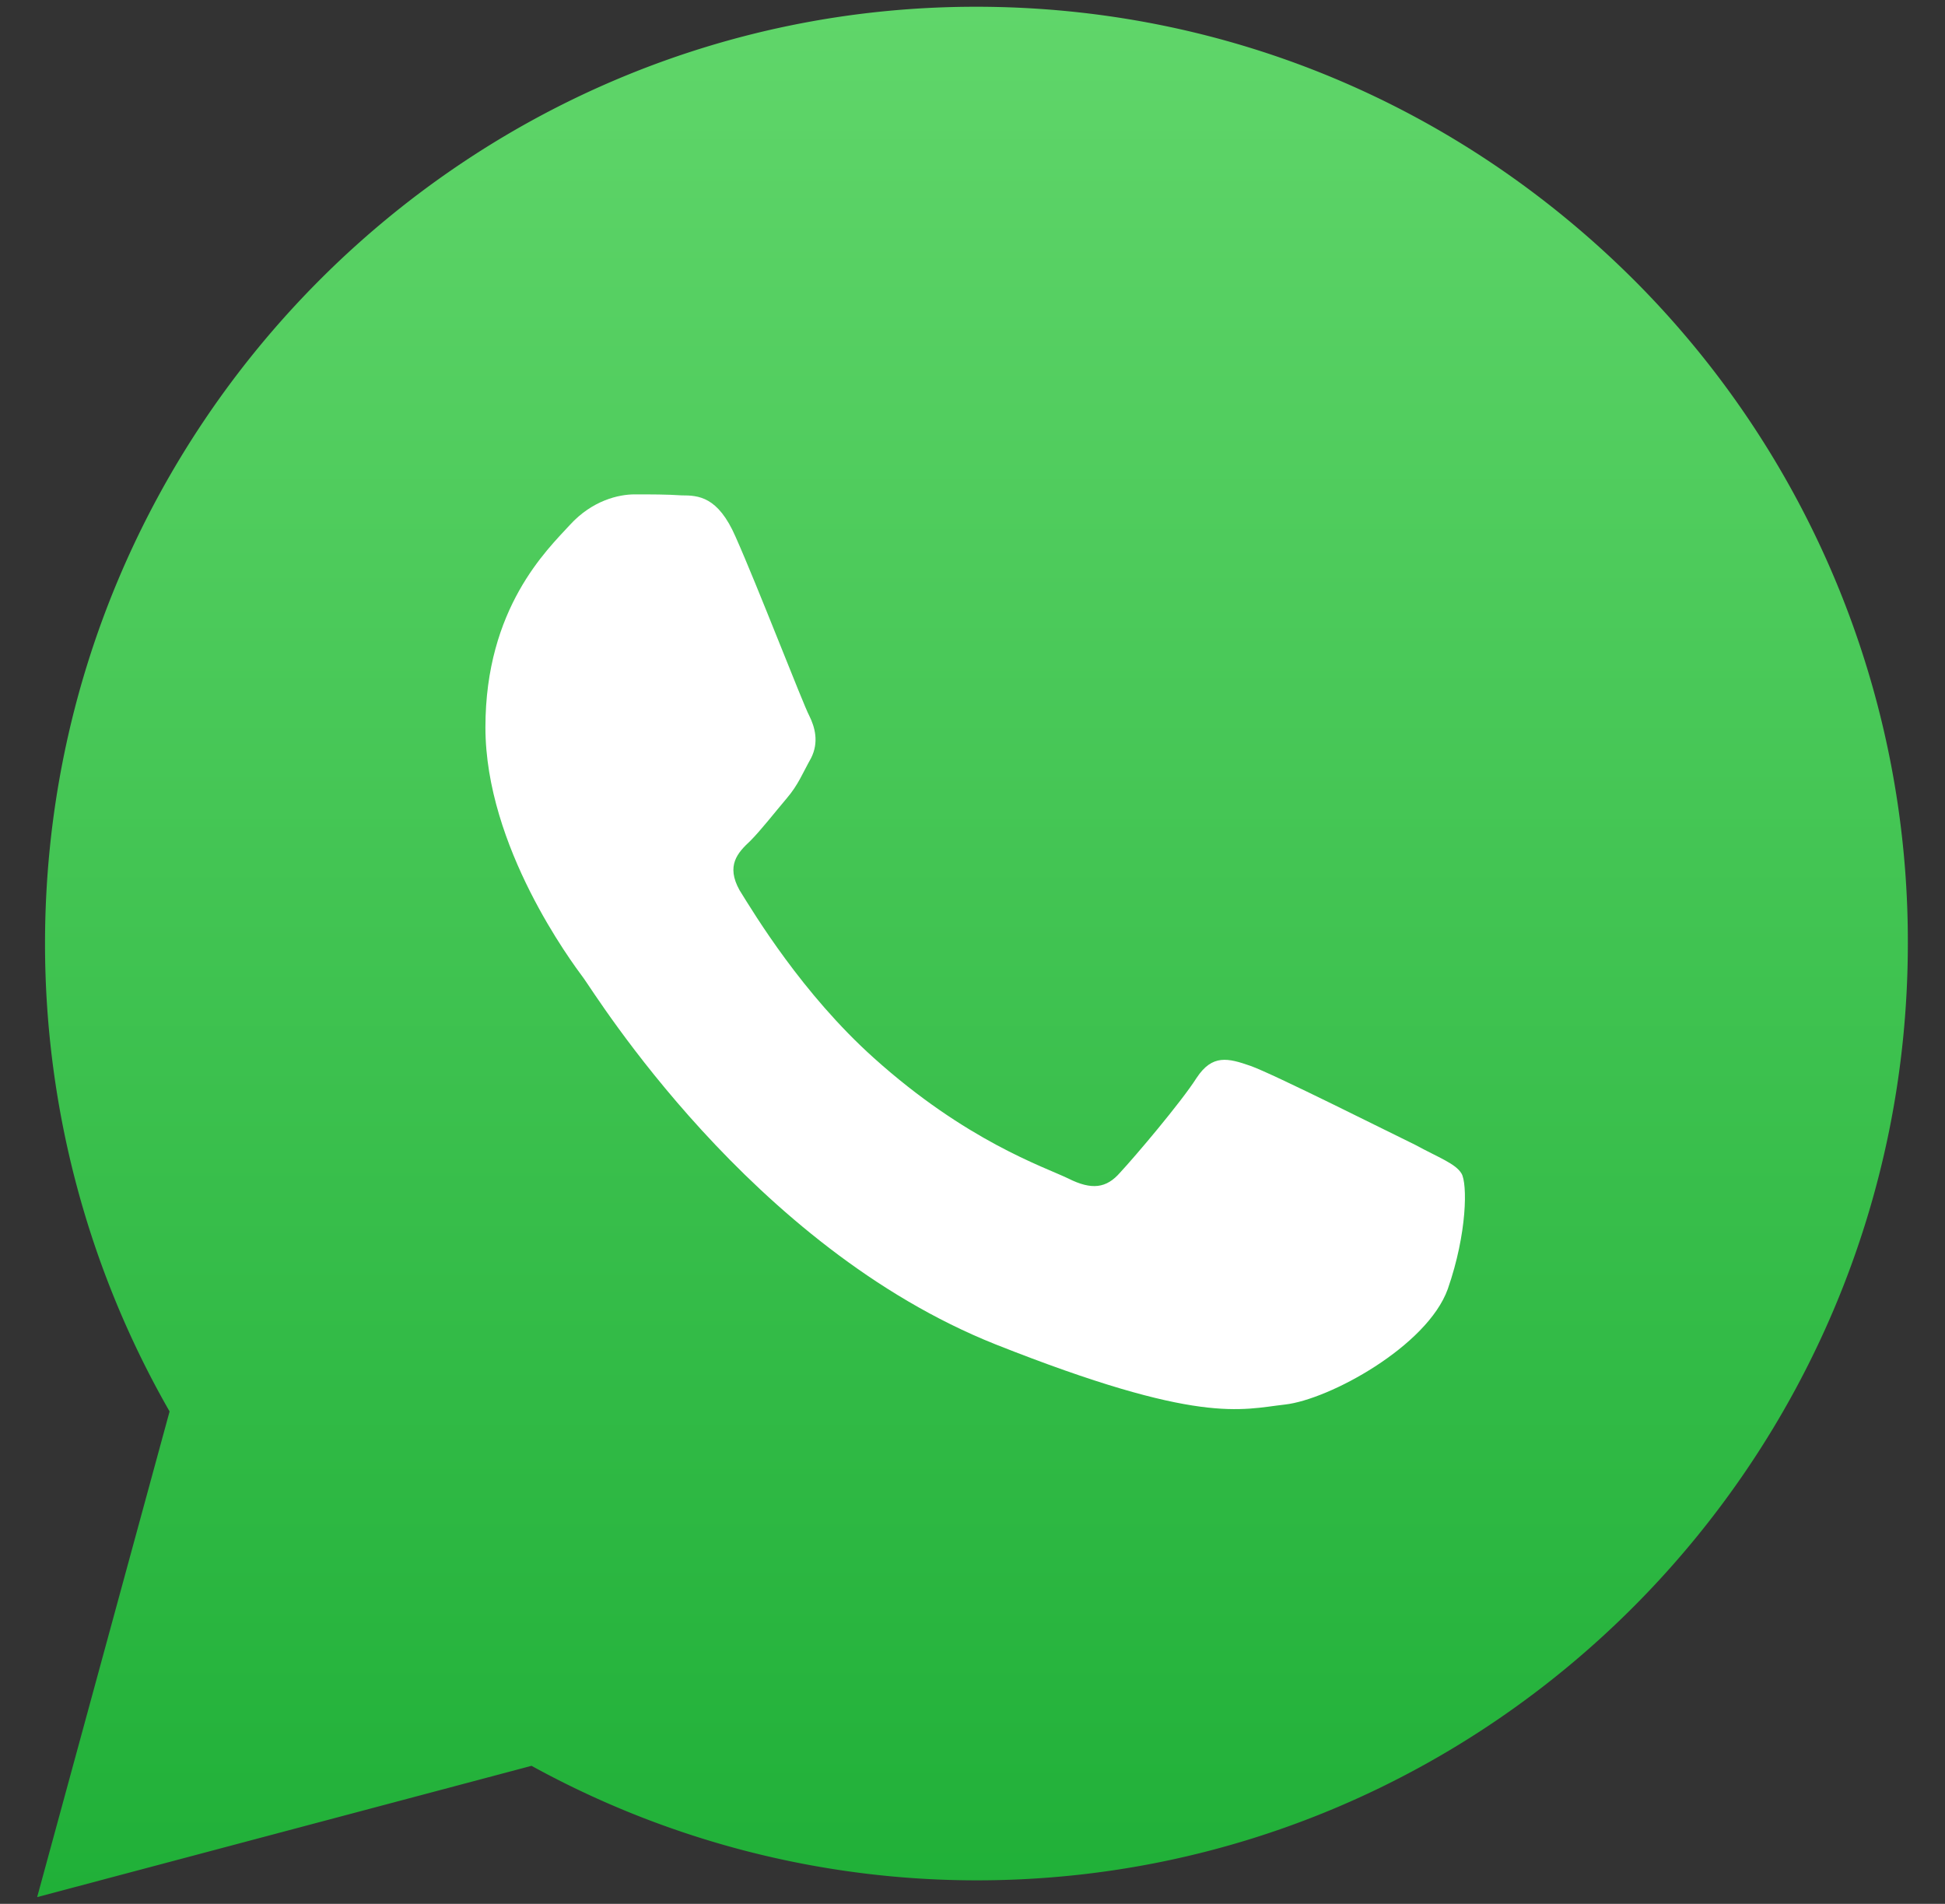
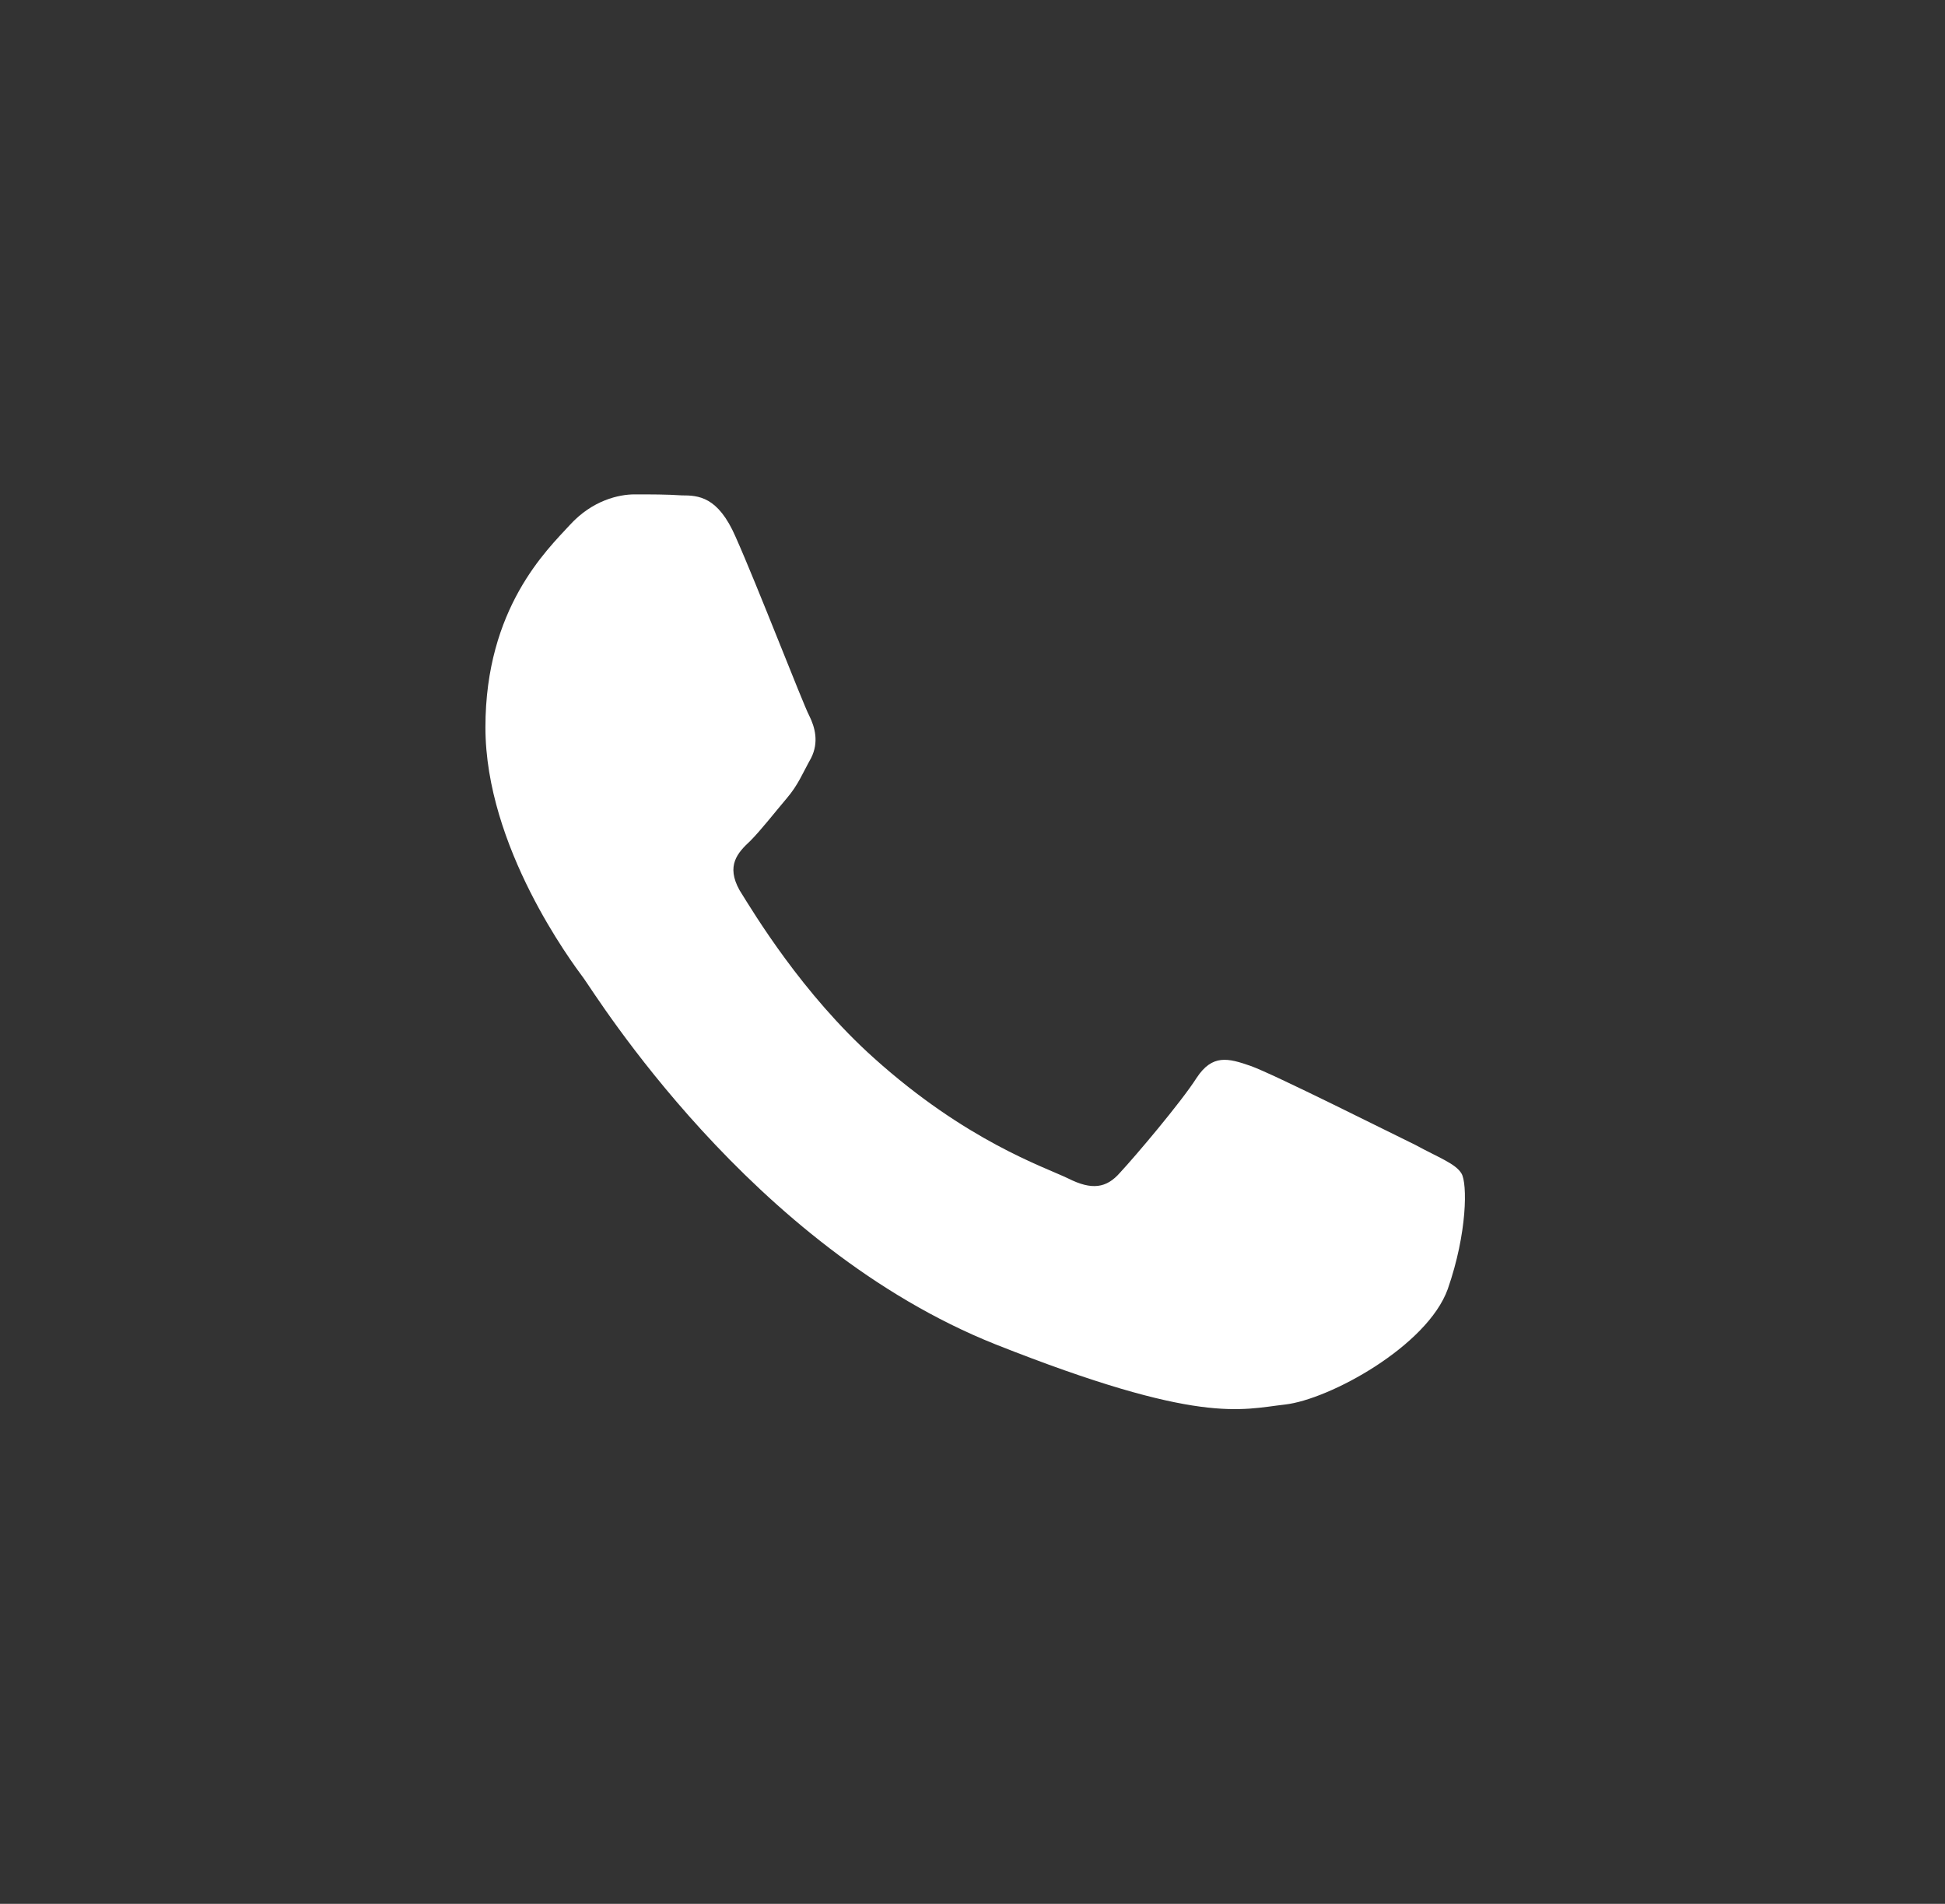
<svg xmlns="http://www.w3.org/2000/svg" width="47" height="46" viewBox="0 0 47 46" fill="none">
  <rect x="0" y="0" width="47" height="46" fill="#333333" stroke="none" />
-   <path d="M.898 45.837l3.2-11.734a22.721 22.721 0 0 1-3.01-11.306C1.088 10.324 11.186.163 23.583.163c6.021 0 11.663 2.361 15.929 6.63a22.591 22.591 0 0 1 6.59 16.004c0 12.474-10.097 22.635-22.496 22.635-3.768 0-7.466-.955-10.762-2.767L.898 45.837z" fill="url(#paint0_linear_13_114)" />
  <path fill-rule="evenodd" clip-rule="evenodd" d="M17.775 12.97c-.426-.978-.9-1.001-1.303-1.001-.356-.024-.736-.024-1.138-.024-.38 0-1.02.143-1.564.739-.546.596-2.04 2.004-2.04 4.89 0 2.886 2.088 5.677 2.371 6.058.284.382 4.03 6.488 9.956 8.85 4.93 1.954 5.927 1.574 6.994 1.454 1.066-.12 3.436-1.407 3.934-2.791.474-1.36.474-2.552.332-2.79-.142-.24-.546-.382-1.115-.692-.592-.287-3.436-1.716-3.982-1.909-.545-.19-.924-.286-1.303.287-.38.596-1.494 1.908-1.85 2.29-.331.381-.686.429-1.255.142-.594-.285-2.465-.906-4.695-2.91-1.729-1.55-2.89-3.481-3.246-4.054-.332-.596-.048-.906.26-1.192.26-.262.594-.692.878-1.026.284-.334.378-.596.592-.978.19-.381.094-.74-.048-1.025-.142-.263-1.256-3.149-1.778-4.318z" fill="#fff" />
  <defs>
    <linearGradient id="paint0_linear_13_114" x1="23.495" y1="45.834" x2="23.495" y2=".154" gradientUnits="userSpaceOnUse">
      <stop stop-color="#20B038" />
      <stop offset="1" stop-color="#60D66A" />
    </linearGradient>
  </defs>
</svg>